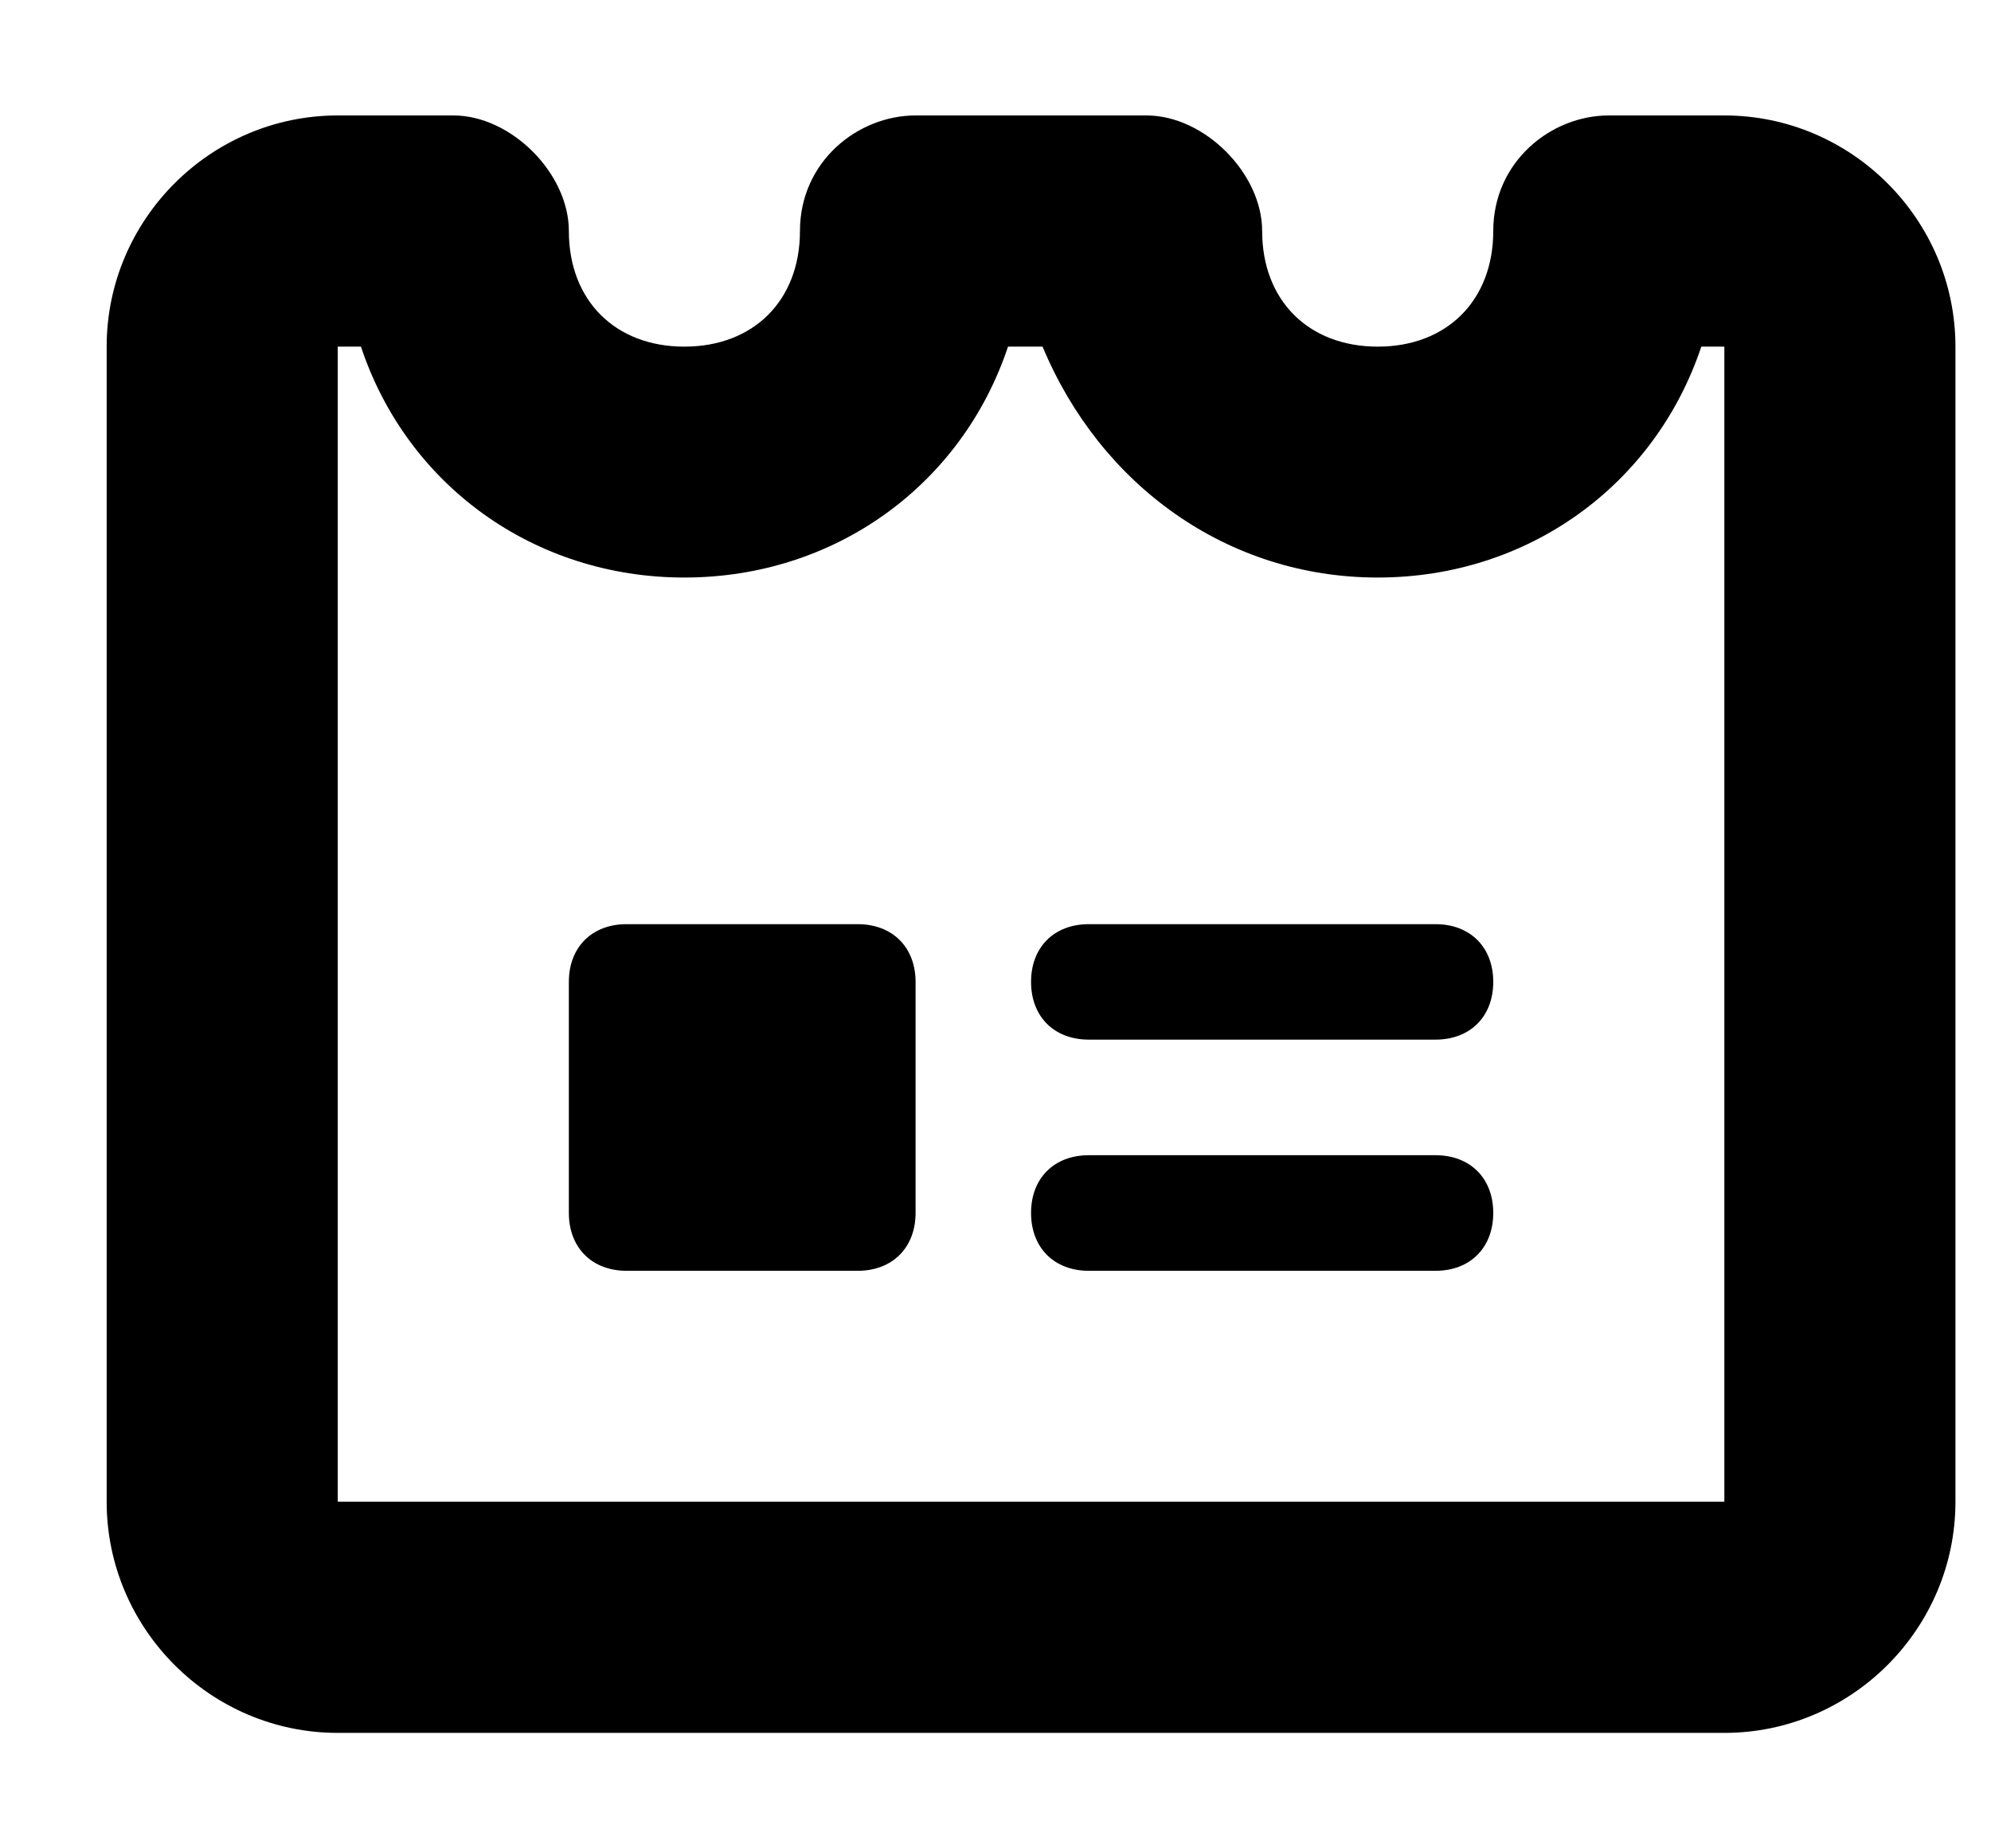
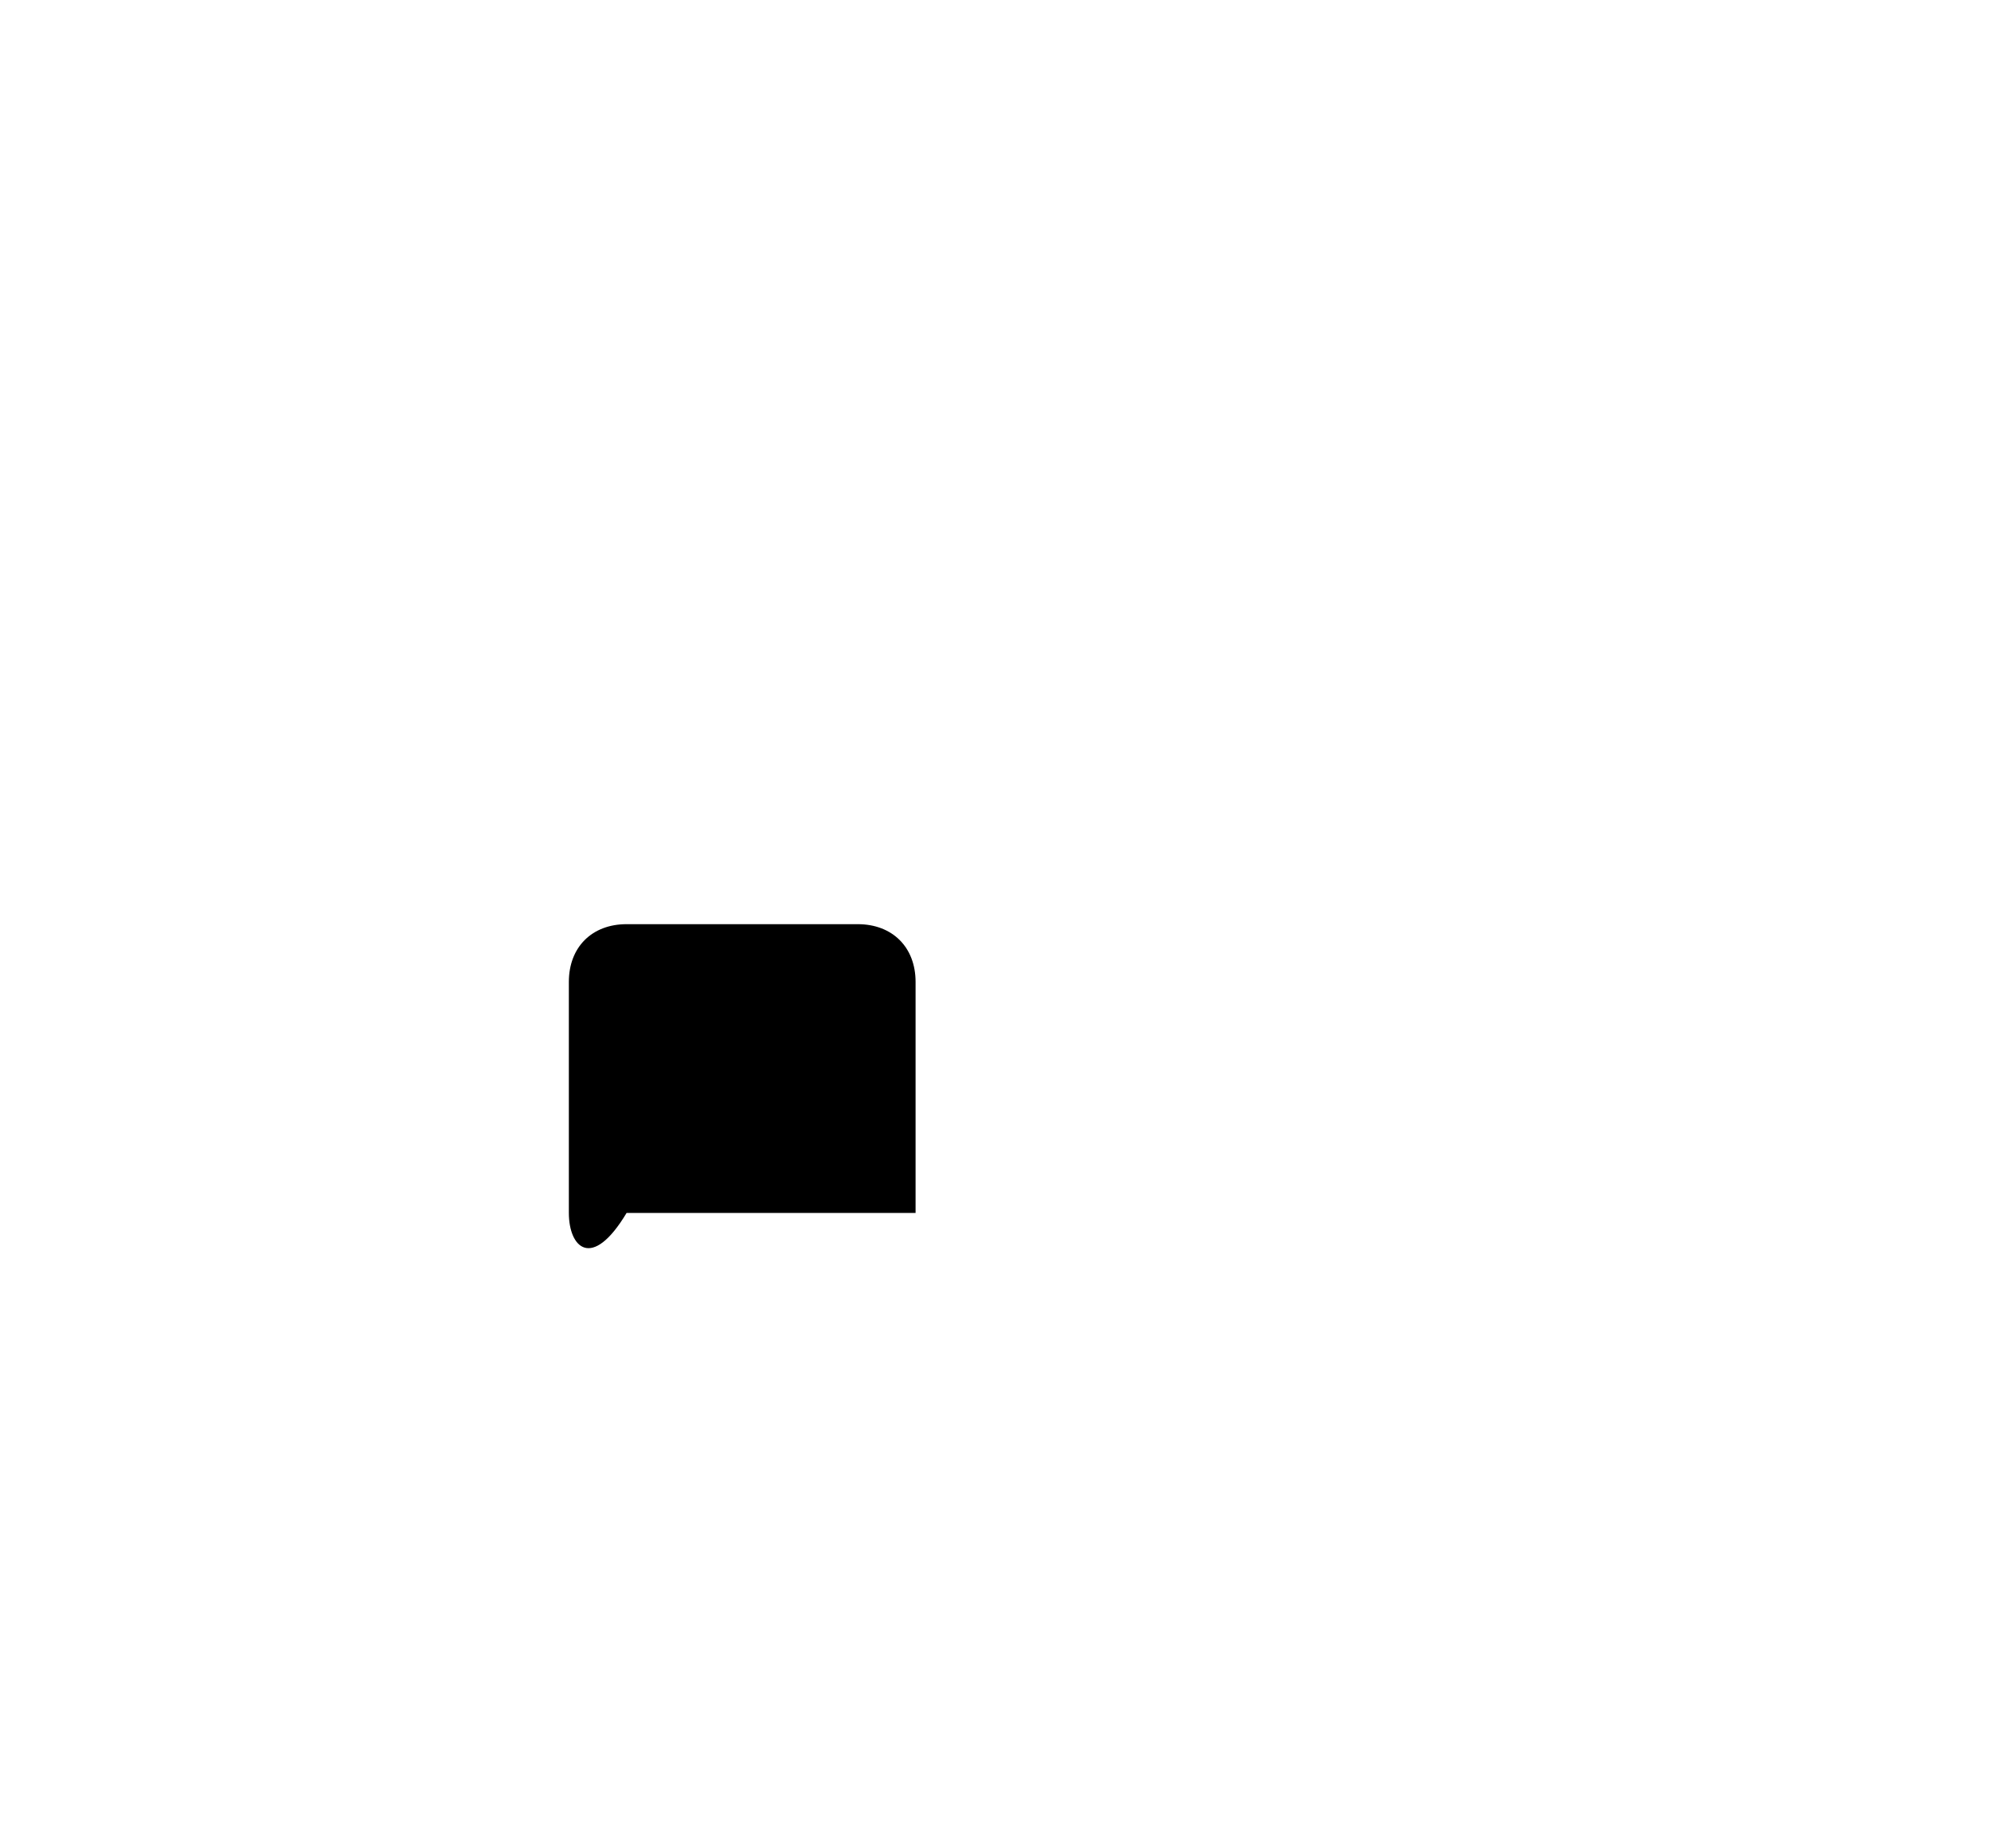
<svg xmlns="http://www.w3.org/2000/svg" width="14" height="13" viewBox="0 0 14 13" fill="none">
  <g clip-path="url(#clip0_621_531)">
-     <path d="M4.406 6.5H6.031C6.275 6.5 6.438 6.662 6.438 6.906V8.531C6.438 8.775 6.275 8.938 6.031 8.938H4.406C4.162 8.938 4 8.775 4 8.531V6.906C4 6.662 4.162 6.5 4.406 6.5Z" fill="black" />
-     <path d="M12.125 0.812H11.312C10.906 0.812 10.5 1.137 10.5 1.625C10.5 2.112 10.175 2.438 9.688 2.438C9.2 2.438 8.875 2.112 8.875 1.625C8.875 1.219 8.469 0.812 8.062 0.812H6.438C6.031 0.812 5.625 1.137 5.625 1.625C5.625 2.112 5.3 2.438 4.812 2.438C4.325 2.438 4 2.112 4 1.625C4 1.219 3.594 0.812 3.188 0.812H2.375C1.481 0.812 0.75 1.544 0.75 2.438V10.562C0.75 11.456 1.481 12.188 2.375 12.188H12.125C13.019 12.188 13.75 11.456 13.75 10.562V2.438C13.75 1.544 13.019 0.812 12.125 0.812ZM12.125 10.562H2.375V2.438H2.538C2.862 3.413 3.756 4.062 4.812 4.062C5.869 4.062 6.763 3.413 7.088 2.438H7.331C7.737 3.413 8.631 4.062 9.688 4.062C10.744 4.062 11.637 3.413 11.963 2.438H12.125V10.562Z" fill="black" />
-     <path d="M10.094 7.312H7.656C7.412 7.312 7.25 7.15 7.25 6.906C7.25 6.662 7.412 6.5 7.656 6.5H10.094C10.338 6.5 10.5 6.662 10.5 6.906C10.5 7.15 10.338 7.312 10.094 7.312ZM10.094 8.938H7.656C7.412 8.938 7.25 8.775 7.25 8.531C7.25 8.287 7.412 8.125 7.656 8.125H10.094C10.338 8.125 10.5 8.287 10.5 8.531C10.5 8.775 10.338 8.938 10.094 8.938Z" fill="black" />
+     <path d="M4.406 6.5H6.031C6.275 6.5 6.438 6.662 6.438 6.906V8.531H4.406C4.162 8.938 4 8.775 4 8.531V6.906C4 6.662 4.162 6.5 4.406 6.5Z" fill="black" />
  </g>
  <defs>
    <clipPath id="clip0_621_531">
      <rect width="13" height="13" fill="white" transform="translate(0.75)" />
    </clipPath>
  </defs>
</svg>